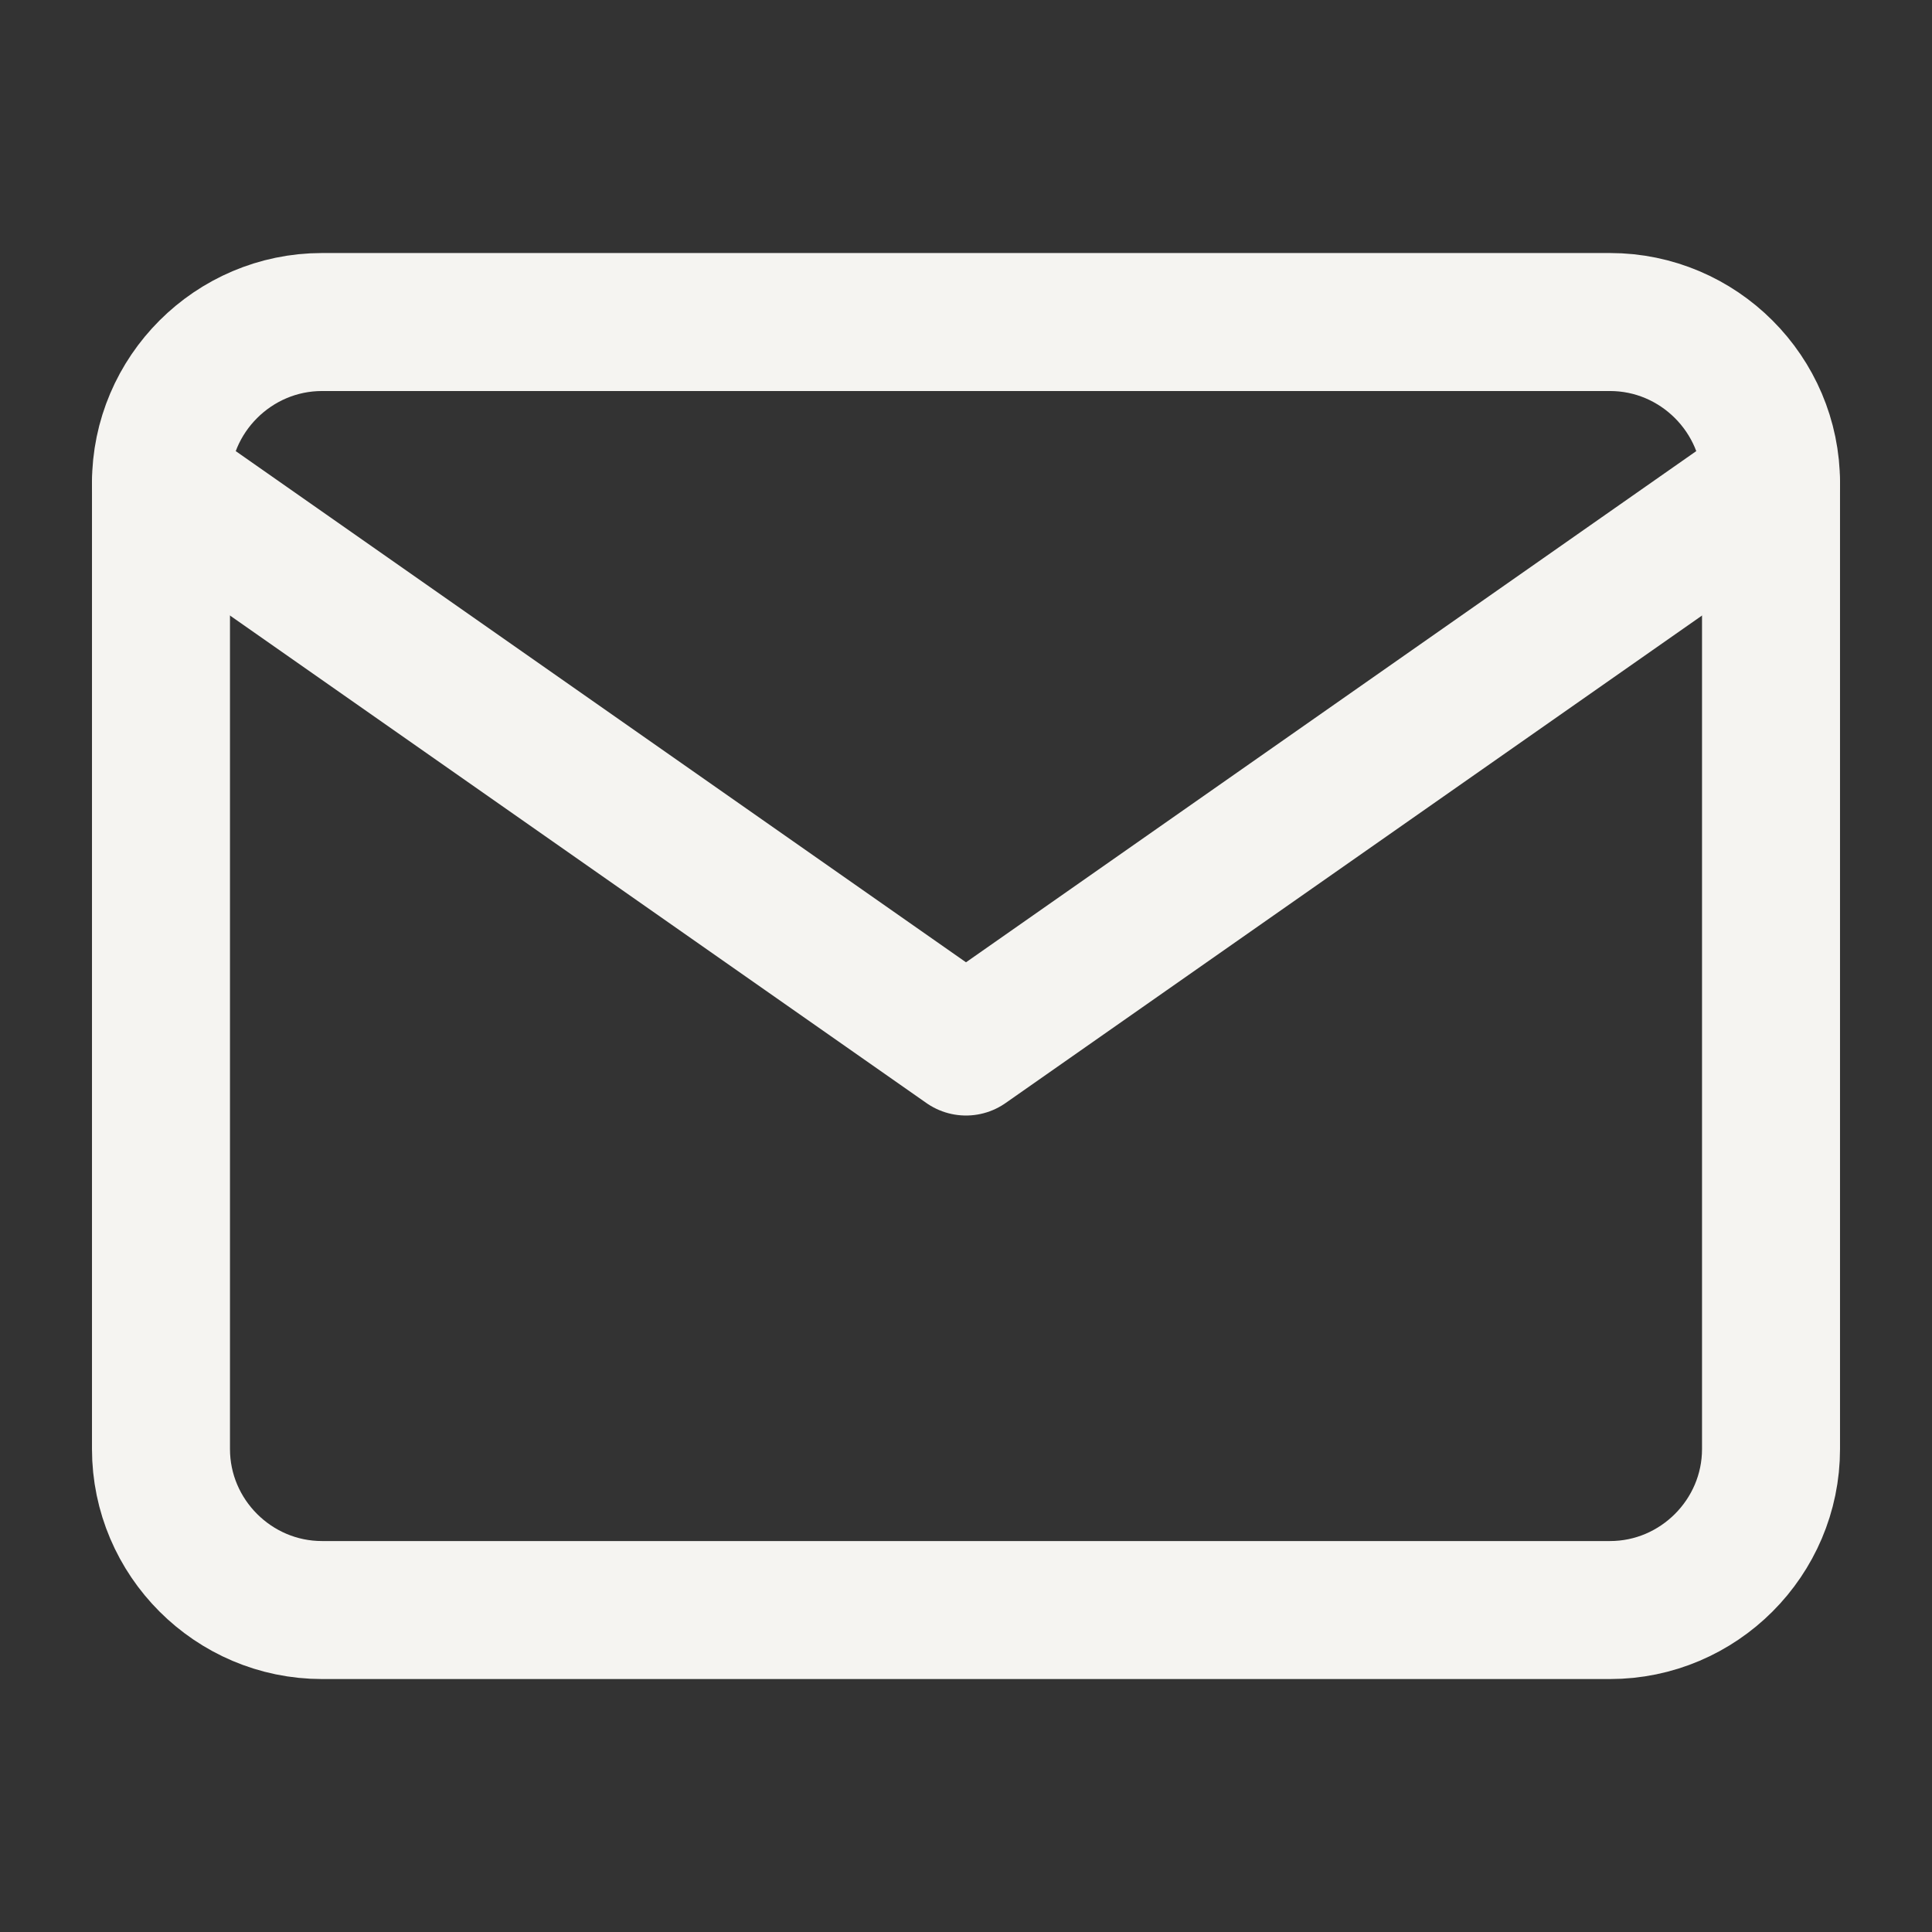
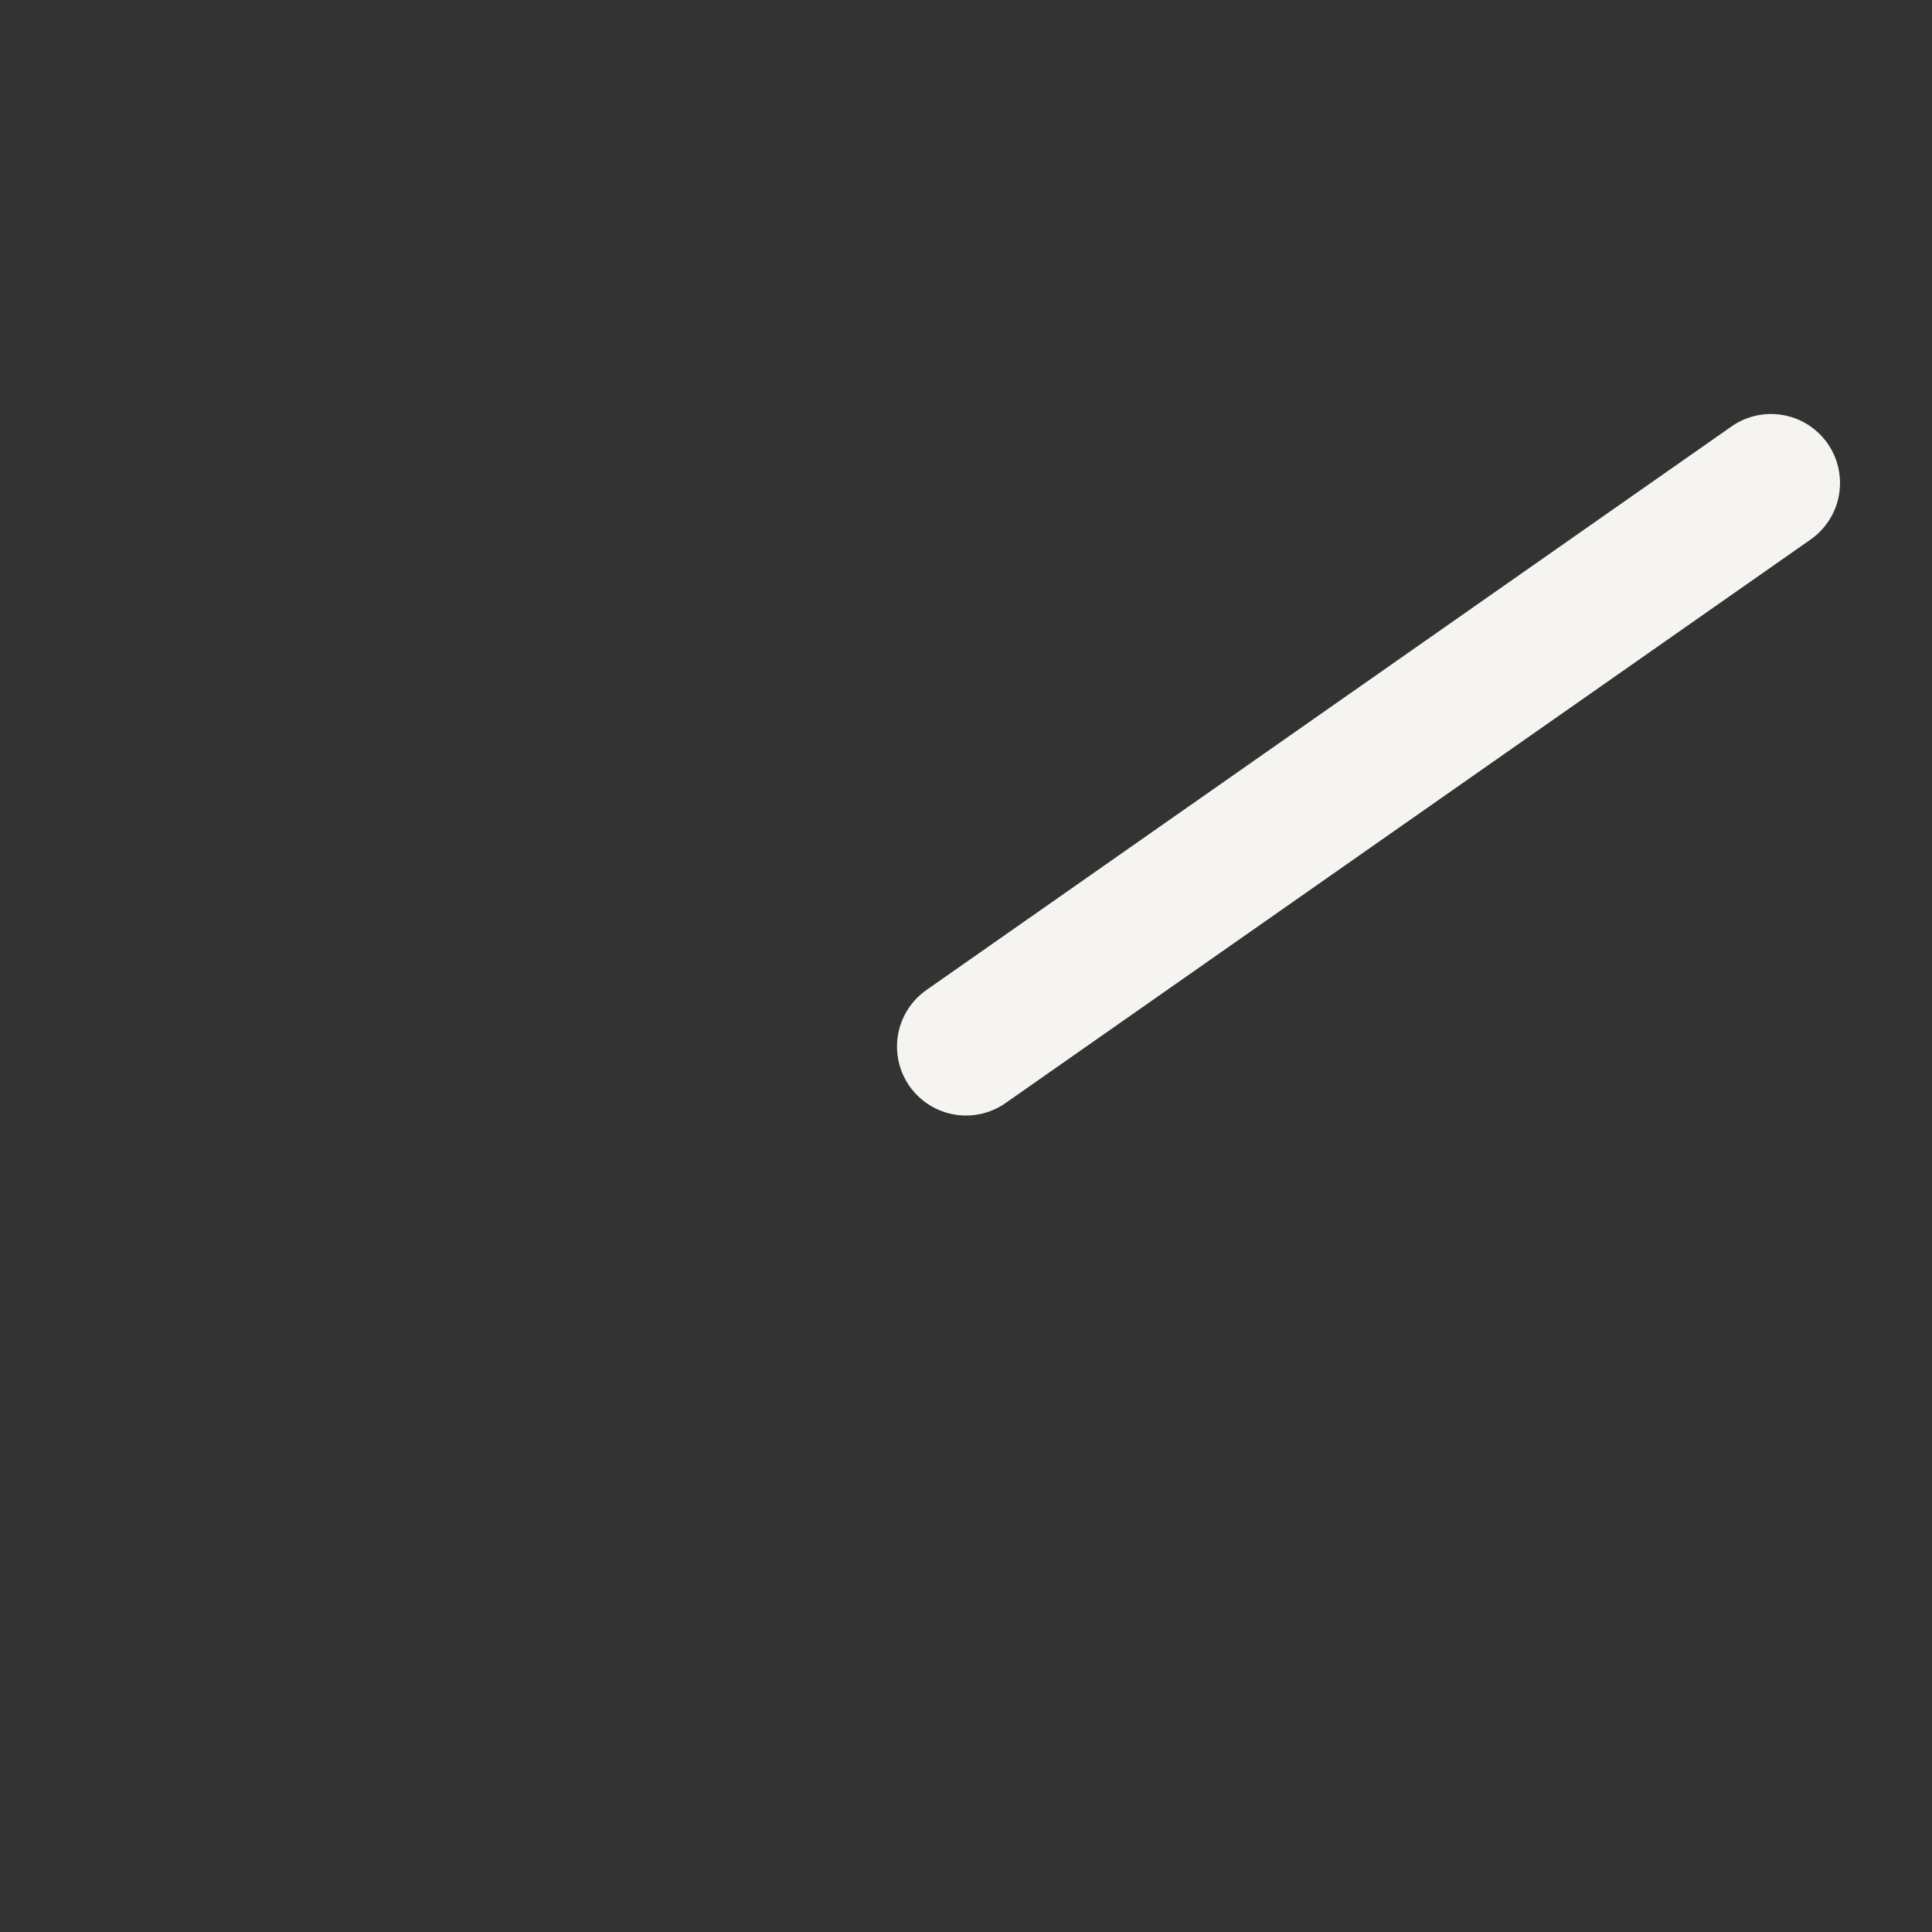
<svg xmlns="http://www.w3.org/2000/svg" width="28" height="28" viewBox="0 0 28 28" fill="none">
  <rect x="0" y="0" width="28" height="28" fill="#333333" stroke="none" />
-   <path fill-rule="evenodd" clip-rule="evenodd" d="M4.667 4.667H23.333C24.617 4.667 25.667 5.717 25.667 7V21C25.667 22.284 24.617 23.334 23.333 23.334H4.667C3.383 23.334 2.333 22.284 2.333 21V7C2.333 5.717 3.383 4.667 4.667 4.667Z" stroke="#F5F4F1" stroke-width="2" stroke-linecap="round" stroke-linejoin="round" />
-   <path d="M25.667 7L14 15.167L2.333 7" stroke="#F5F4F1" stroke-width="2" stroke-linecap="round" stroke-linejoin="round" />
+   <path d="M25.667 7L14 15.167" stroke="#F5F4F1" stroke-width="2" stroke-linecap="round" stroke-linejoin="round" />
</svg>